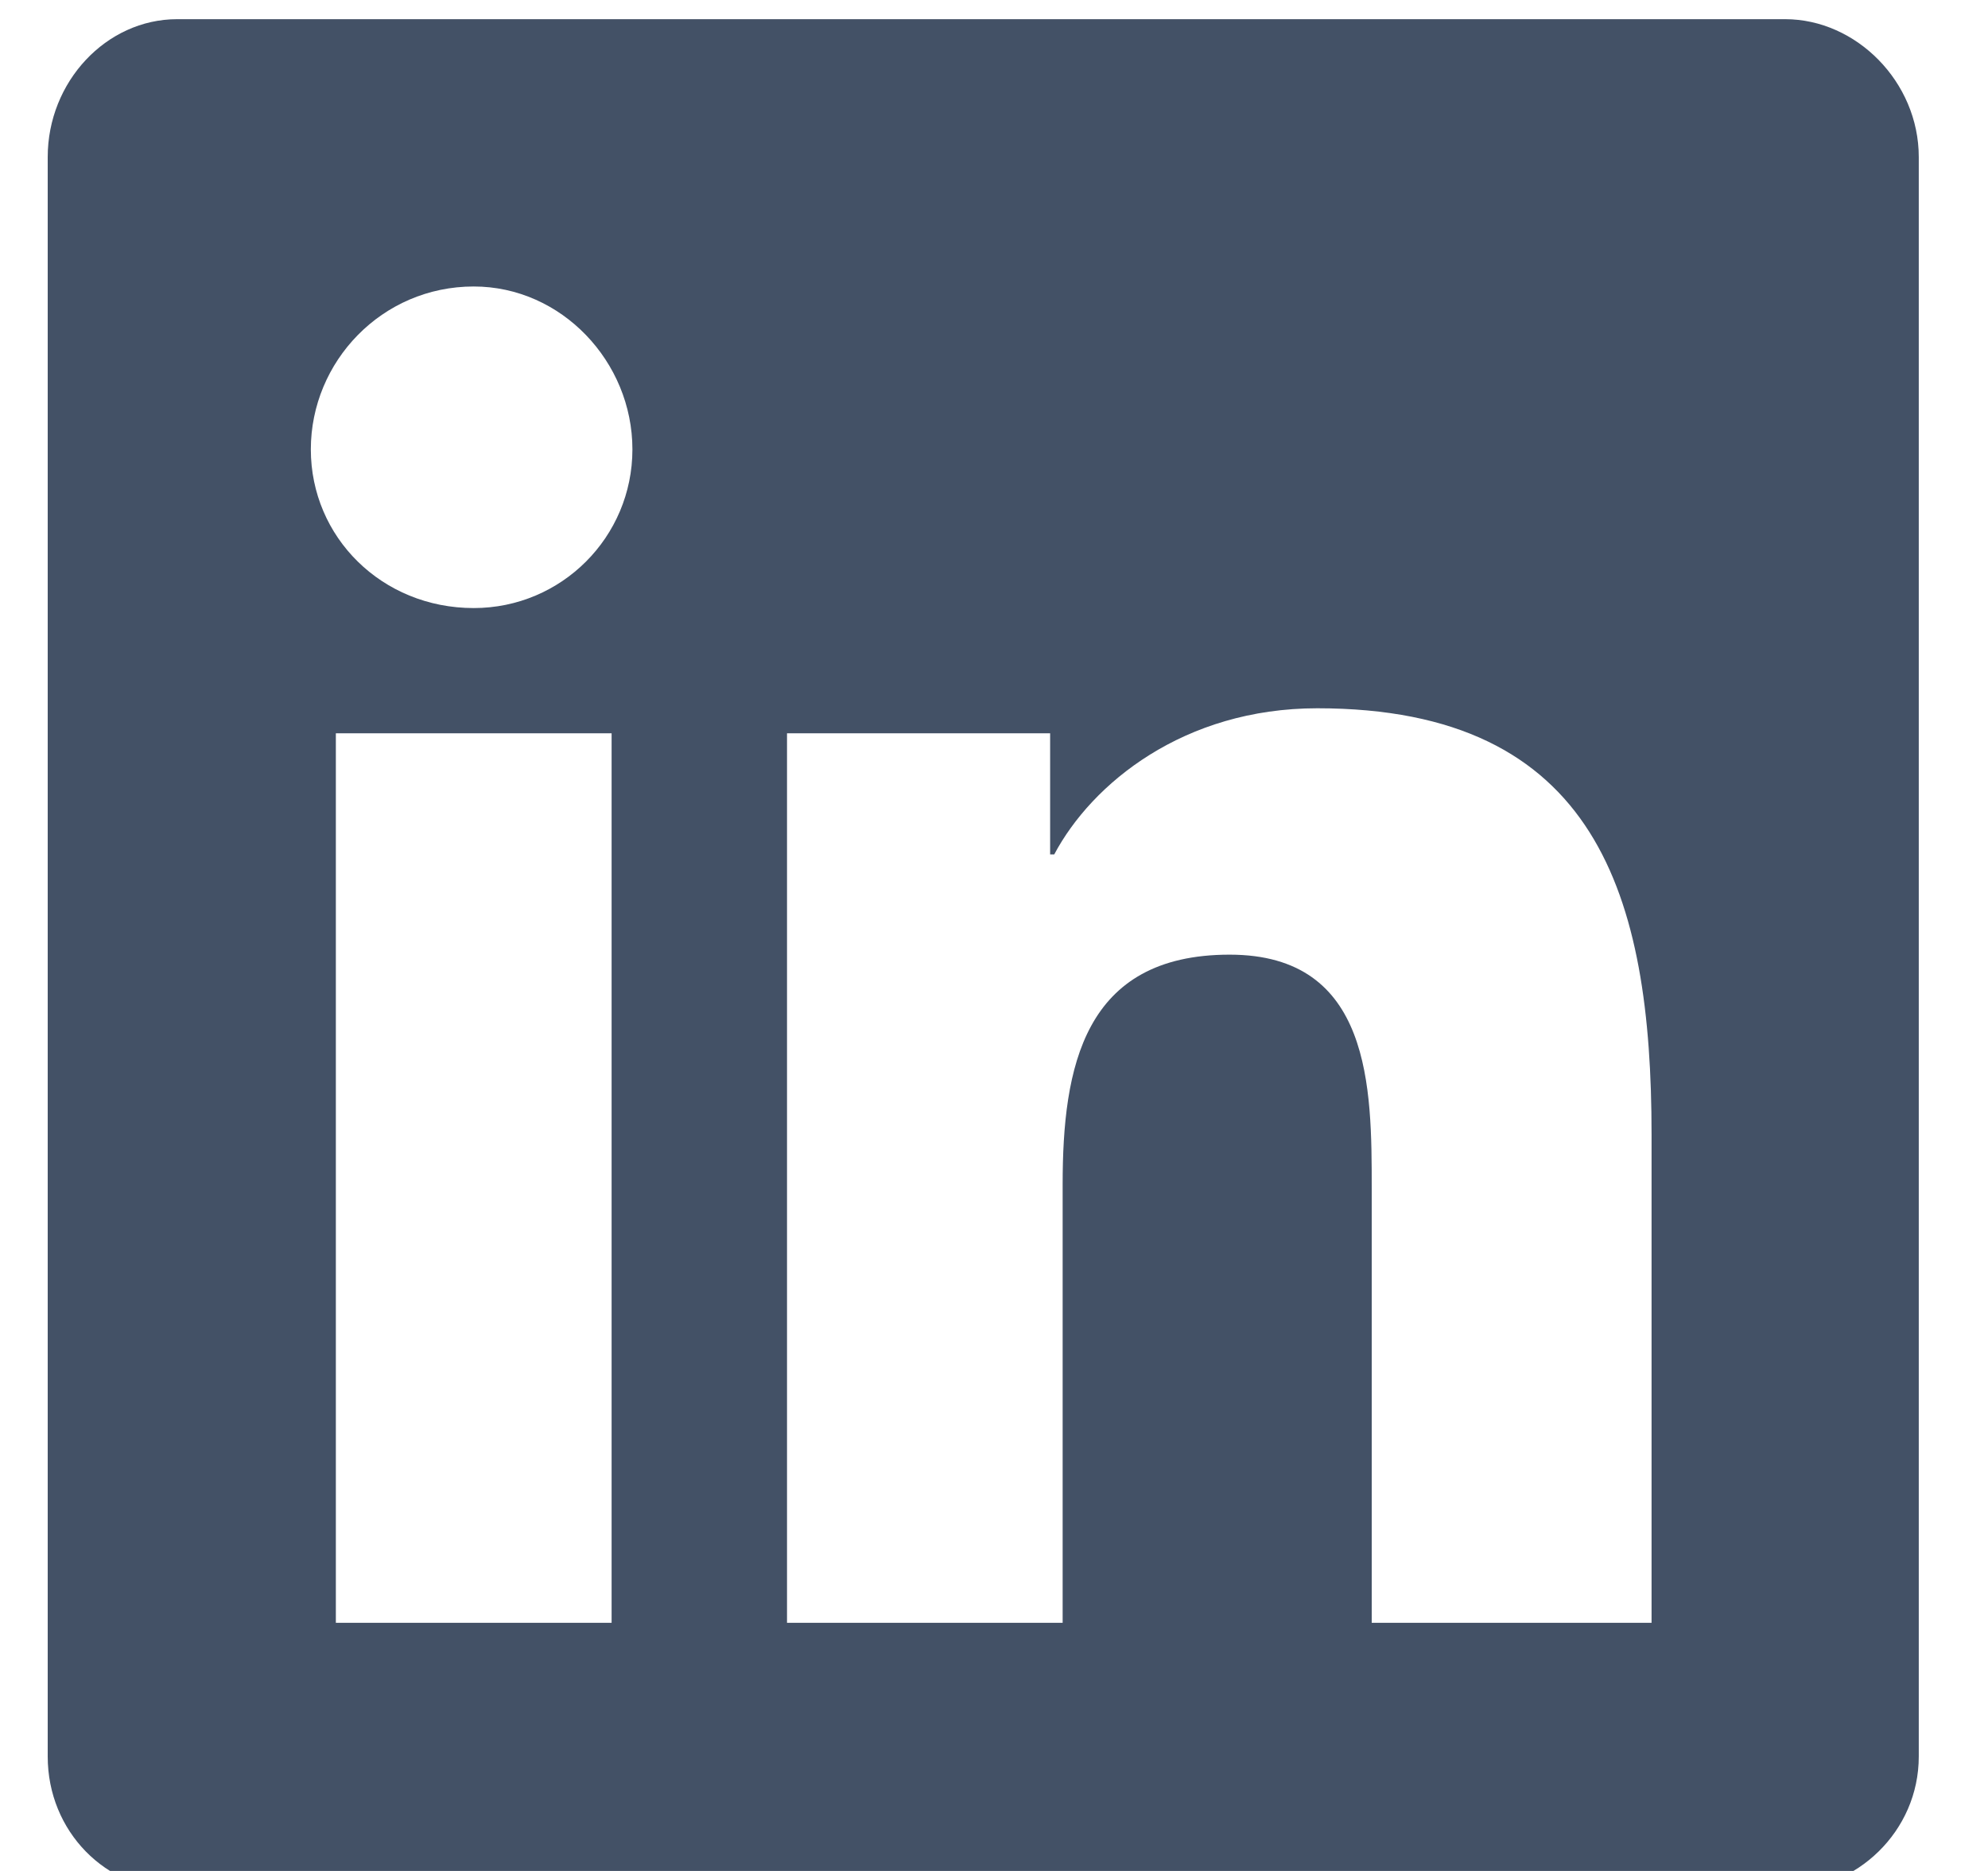
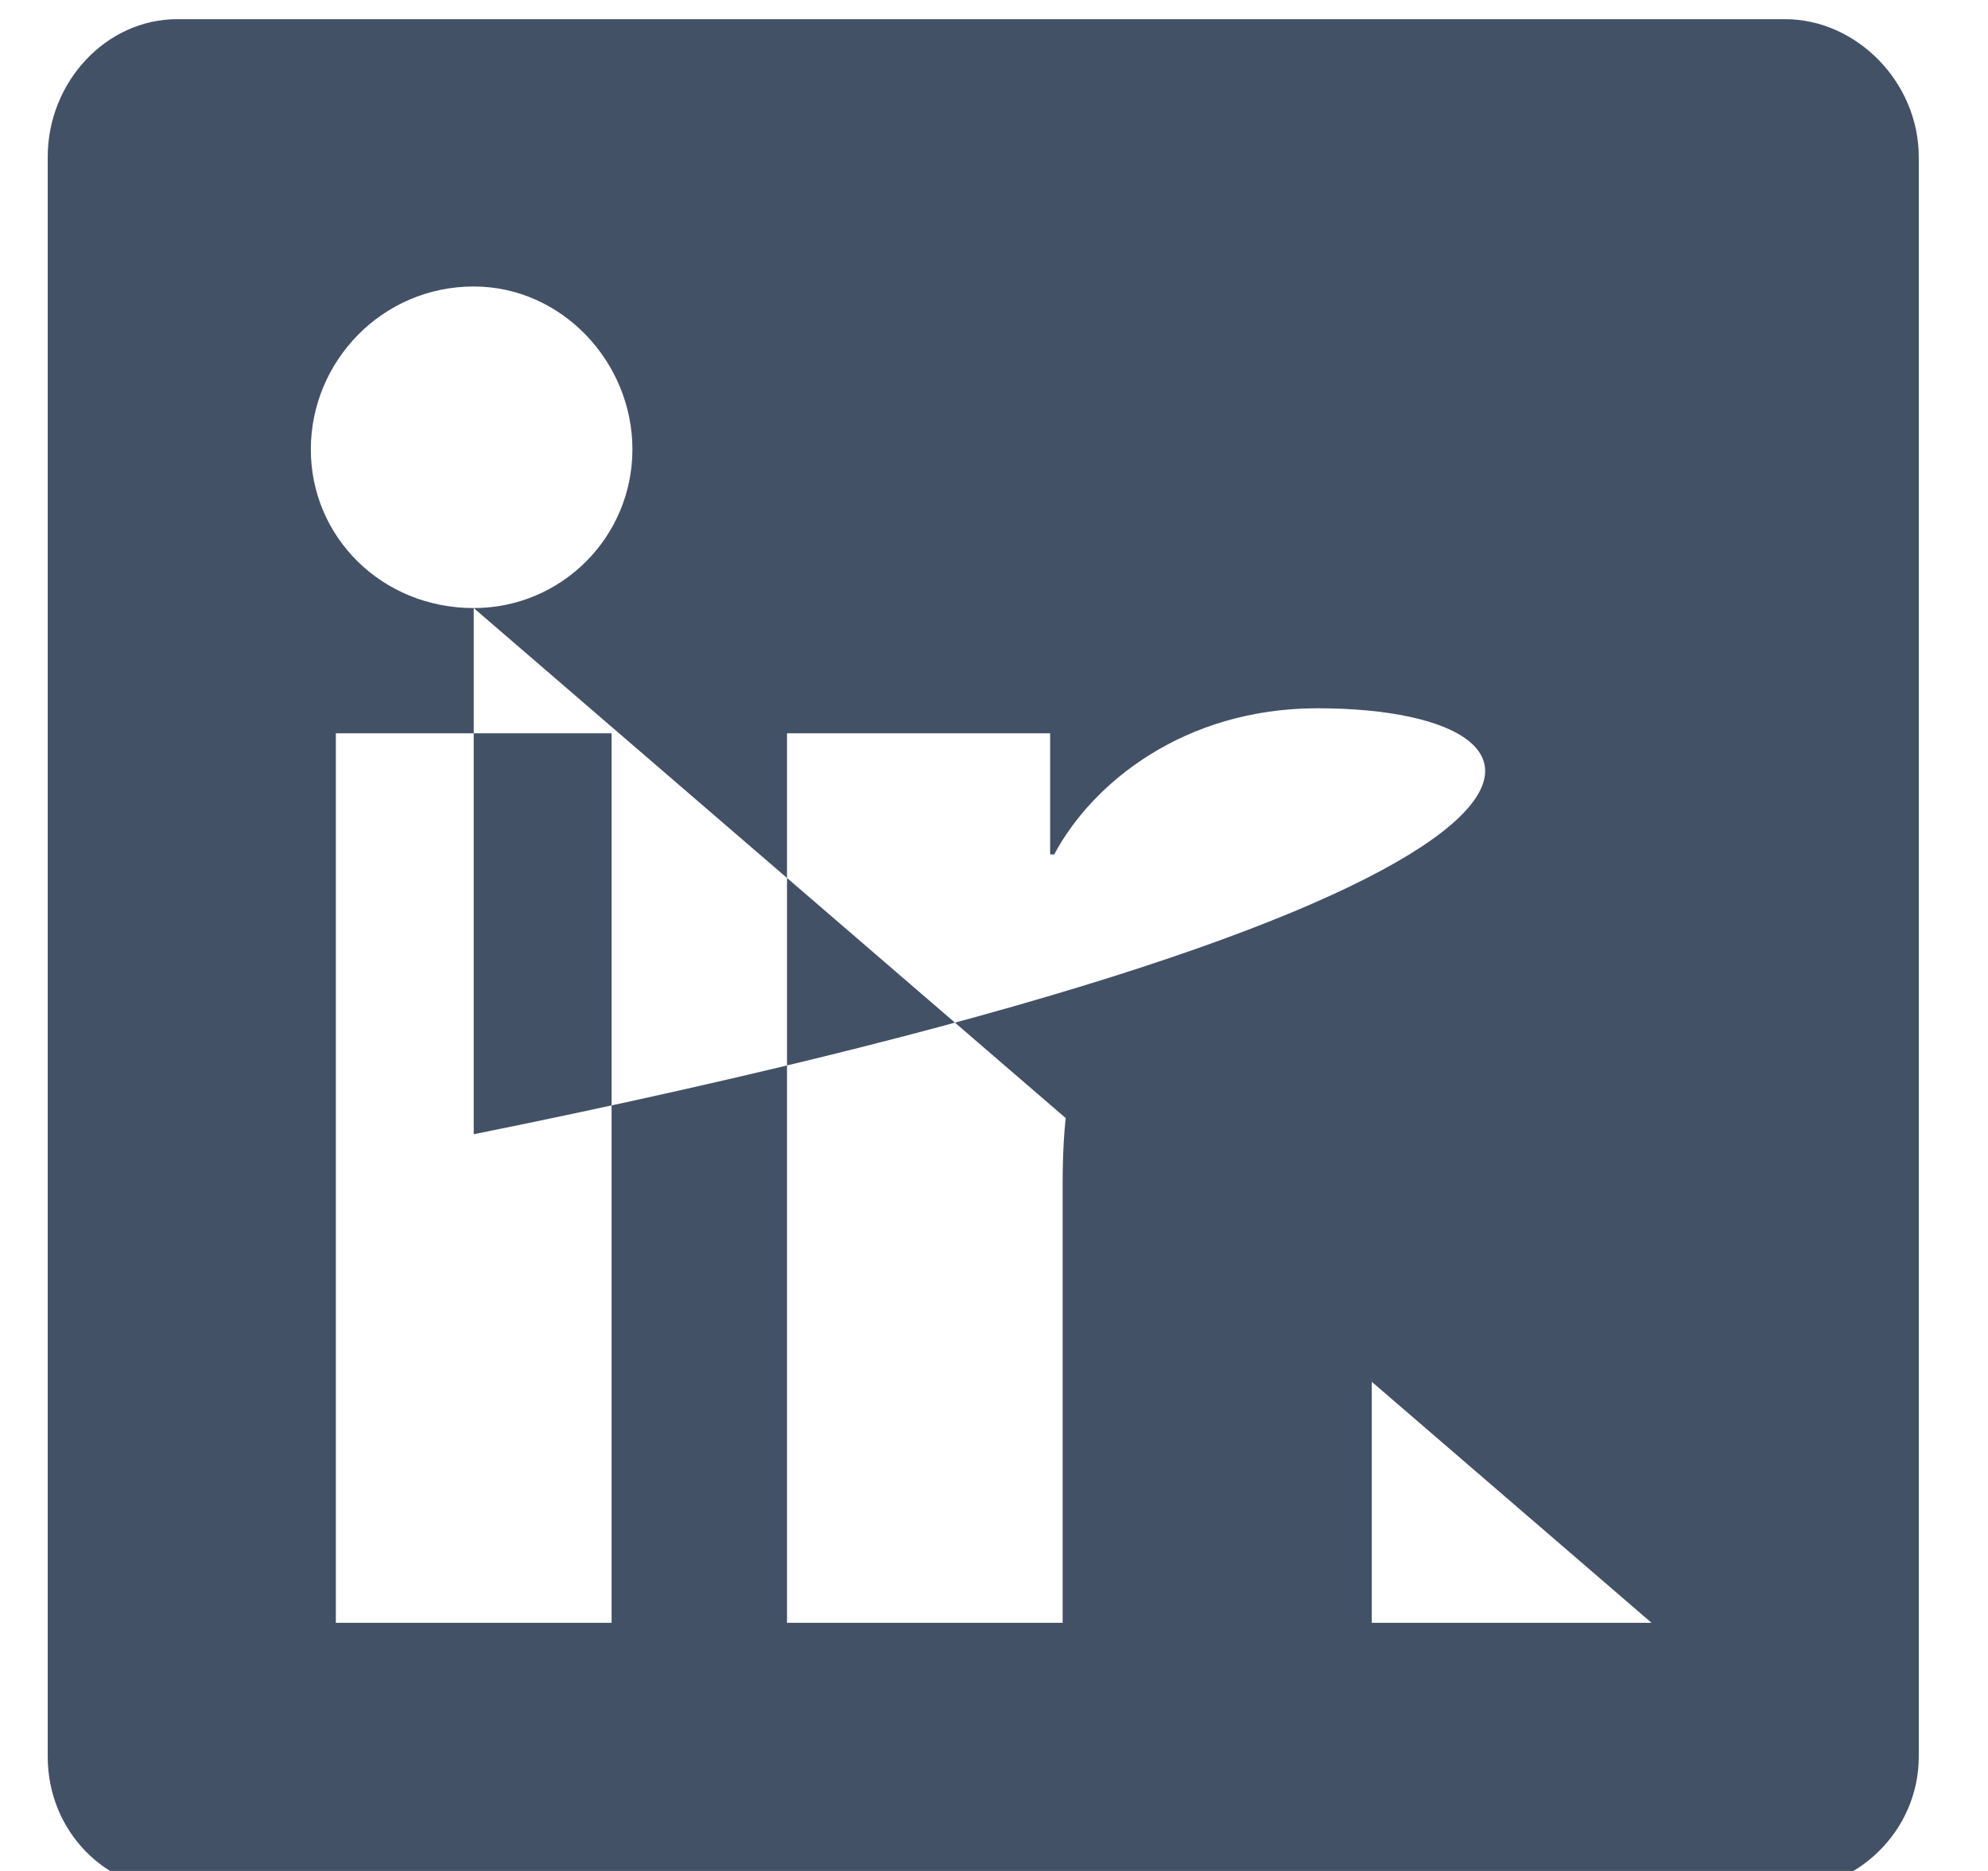
<svg xmlns="http://www.w3.org/2000/svg" width="17" height="16" viewBox="0 0 17 16" fill="none">
-   <path d="M15.265 0.164C15.873 0.164 16.408 0.7 16.408 1.343V15.021C16.408 15.664 15.873 16.164 15.265 16.164H1.515C0.908 16.164 0.408 15.664 0.408 15.021V1.343C0.408 0.7 0.908 0.164 1.515 0.164H15.265ZM5.23 13.878V6.271H2.872V13.878H5.23ZM4.051 5.2C4.801 5.2 5.408 4.593 5.408 3.843C5.408 3.093 4.801 2.45 4.051 2.45C3.265 2.45 2.658 3.093 2.658 3.843C2.658 4.593 3.265 5.2 4.051 5.2ZM14.123 13.878V9.7C14.123 7.664 13.658 6.057 11.265 6.057C10.123 6.057 9.337 6.7 9.015 7.307H8.98V6.271H6.73V13.878H9.087V10.128C9.087 9.128 9.265 8.164 10.515 8.164C11.73 8.164 11.73 9.307 11.73 10.164V13.878H14.123Z" fill="#051733" fill-opacity="0.75" />
+   <path d="M15.265 0.164C15.873 0.164 16.408 0.7 16.408 1.343V15.021C16.408 15.664 15.873 16.164 15.265 16.164H1.515C0.908 16.164 0.408 15.664 0.408 15.021V1.343C0.408 0.7 0.908 0.164 1.515 0.164H15.265ZM5.23 13.878V6.271H2.872V13.878H5.23ZM4.051 5.2C4.801 5.2 5.408 4.593 5.408 3.843C5.408 3.093 4.801 2.45 4.051 2.45C3.265 2.45 2.658 3.093 2.658 3.843C2.658 4.593 3.265 5.2 4.051 5.2ZV9.7C14.123 7.664 13.658 6.057 11.265 6.057C10.123 6.057 9.337 6.7 9.015 7.307H8.98V6.271H6.73V13.878H9.087V10.128C9.087 9.128 9.265 8.164 10.515 8.164C11.73 8.164 11.73 9.307 11.73 10.164V13.878H14.123Z" fill="#051733" fill-opacity="0.75" />
</svg>